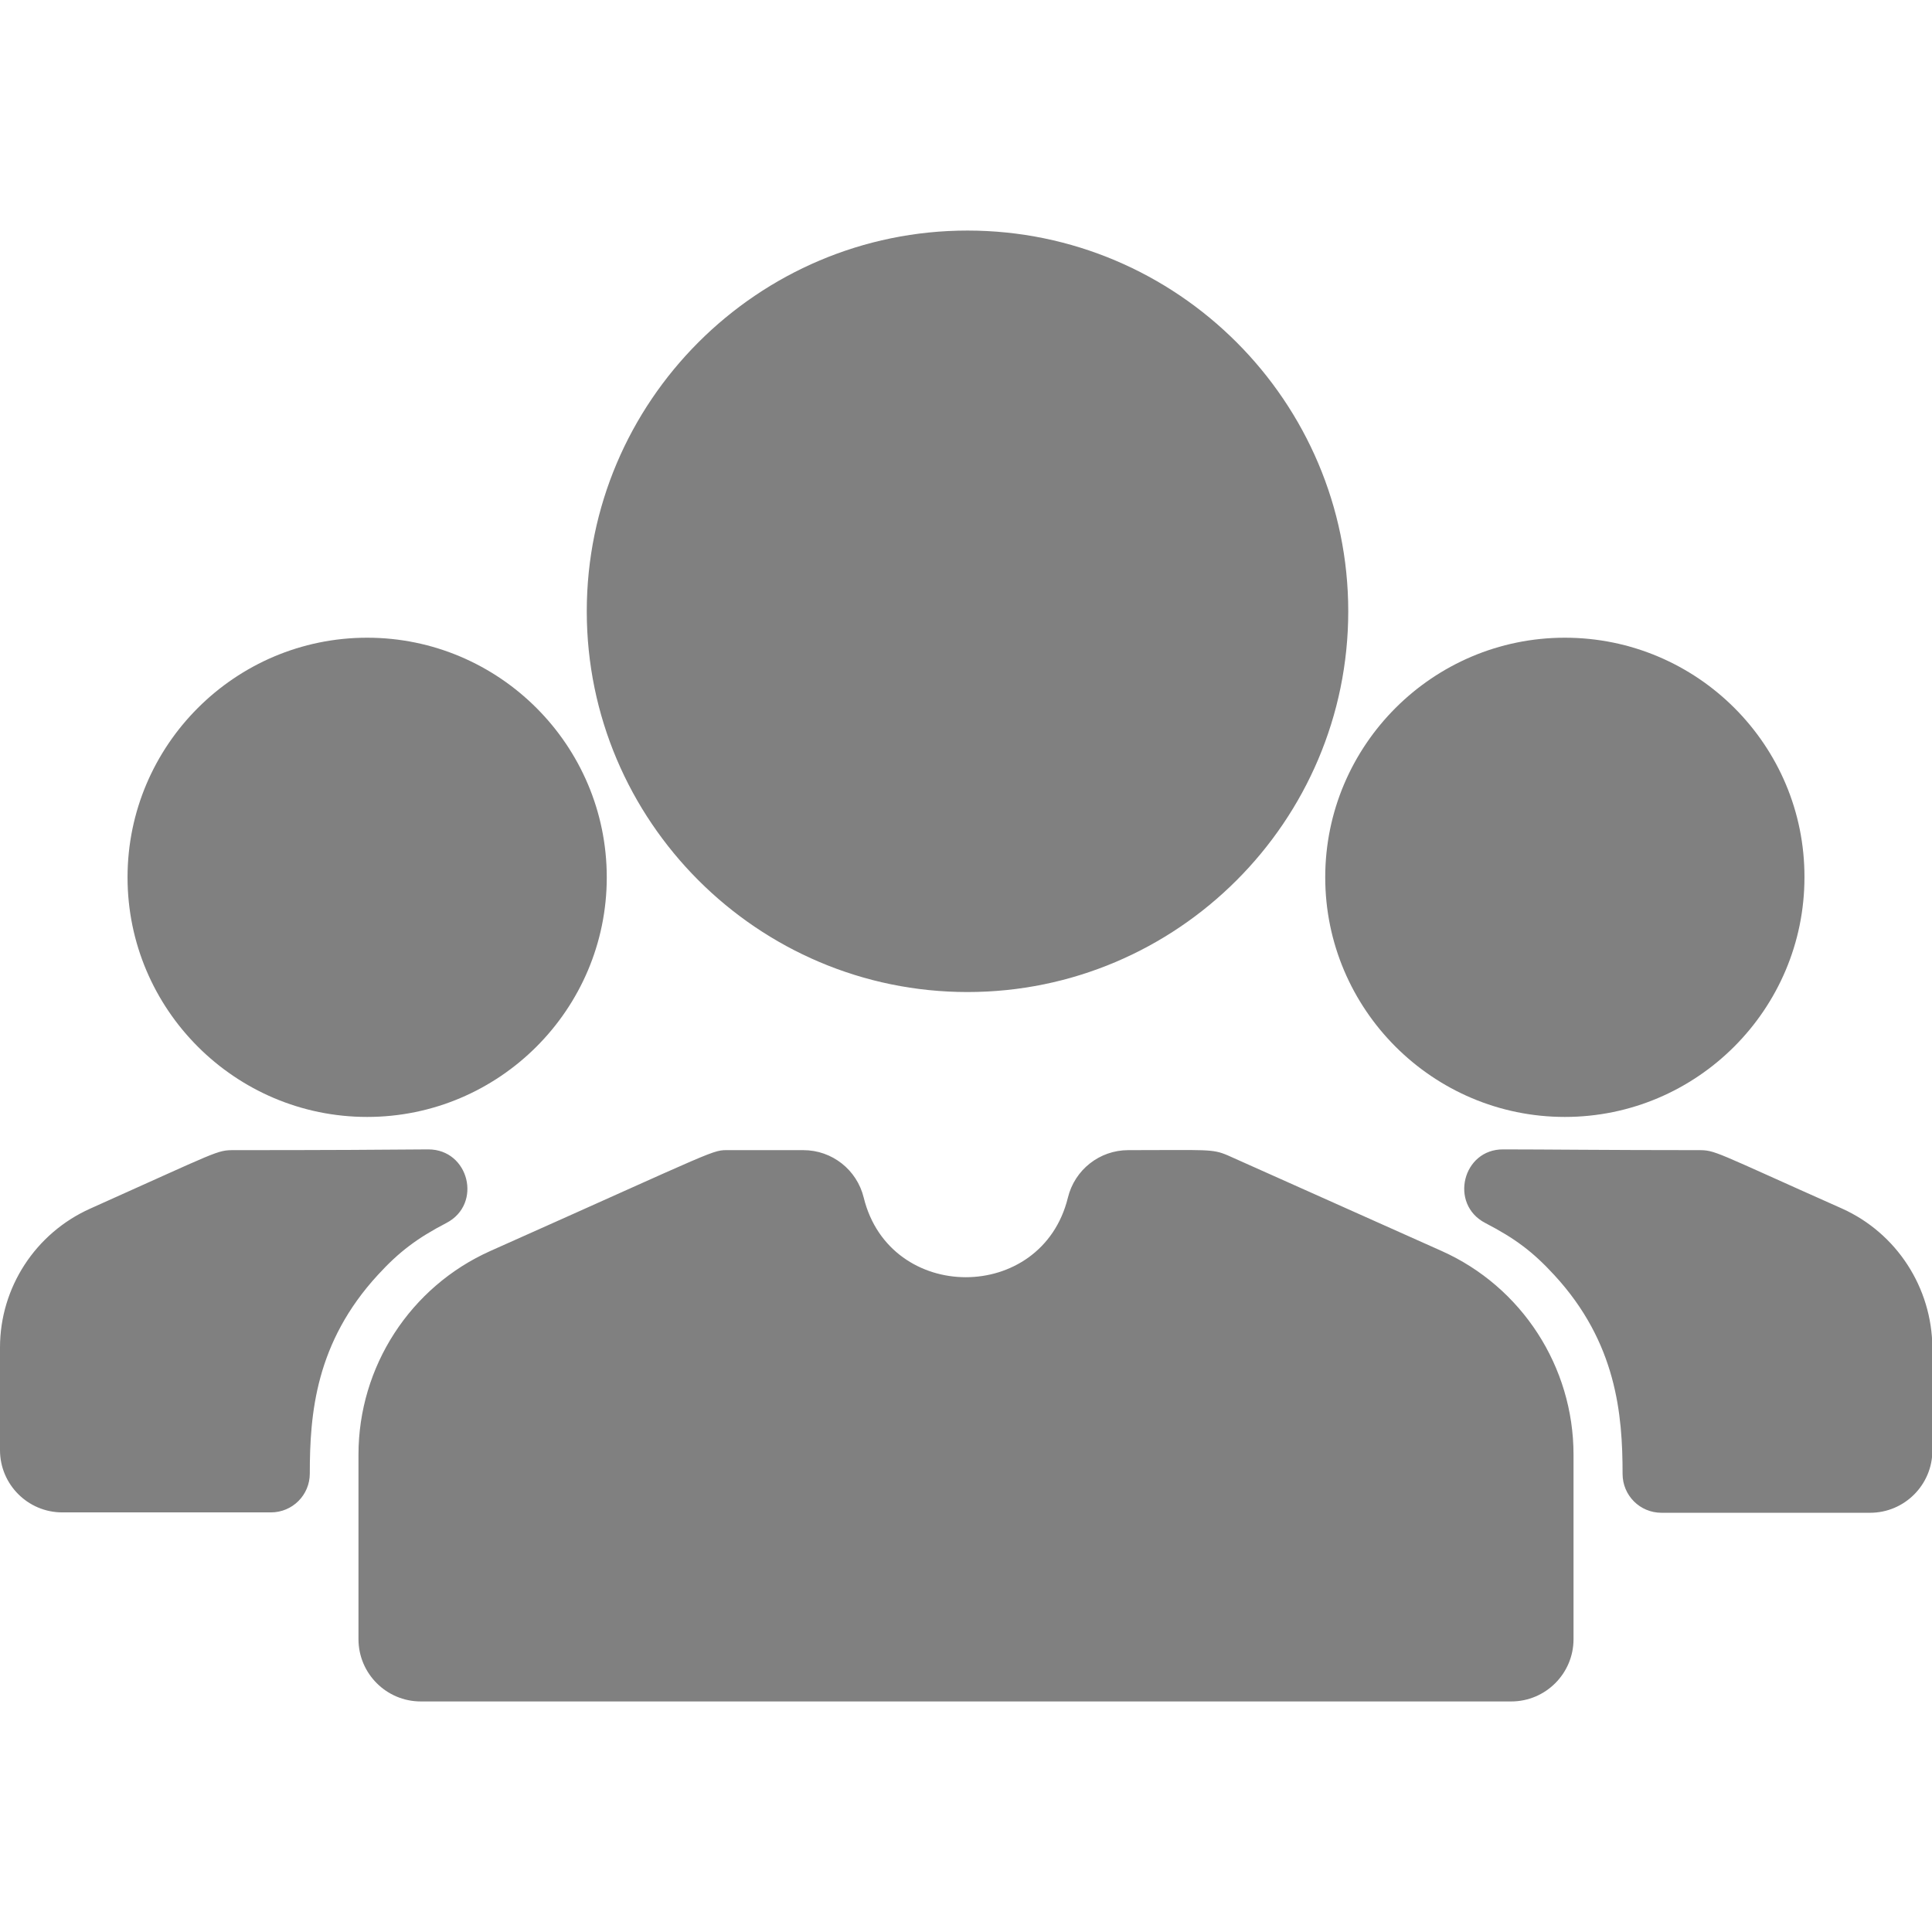
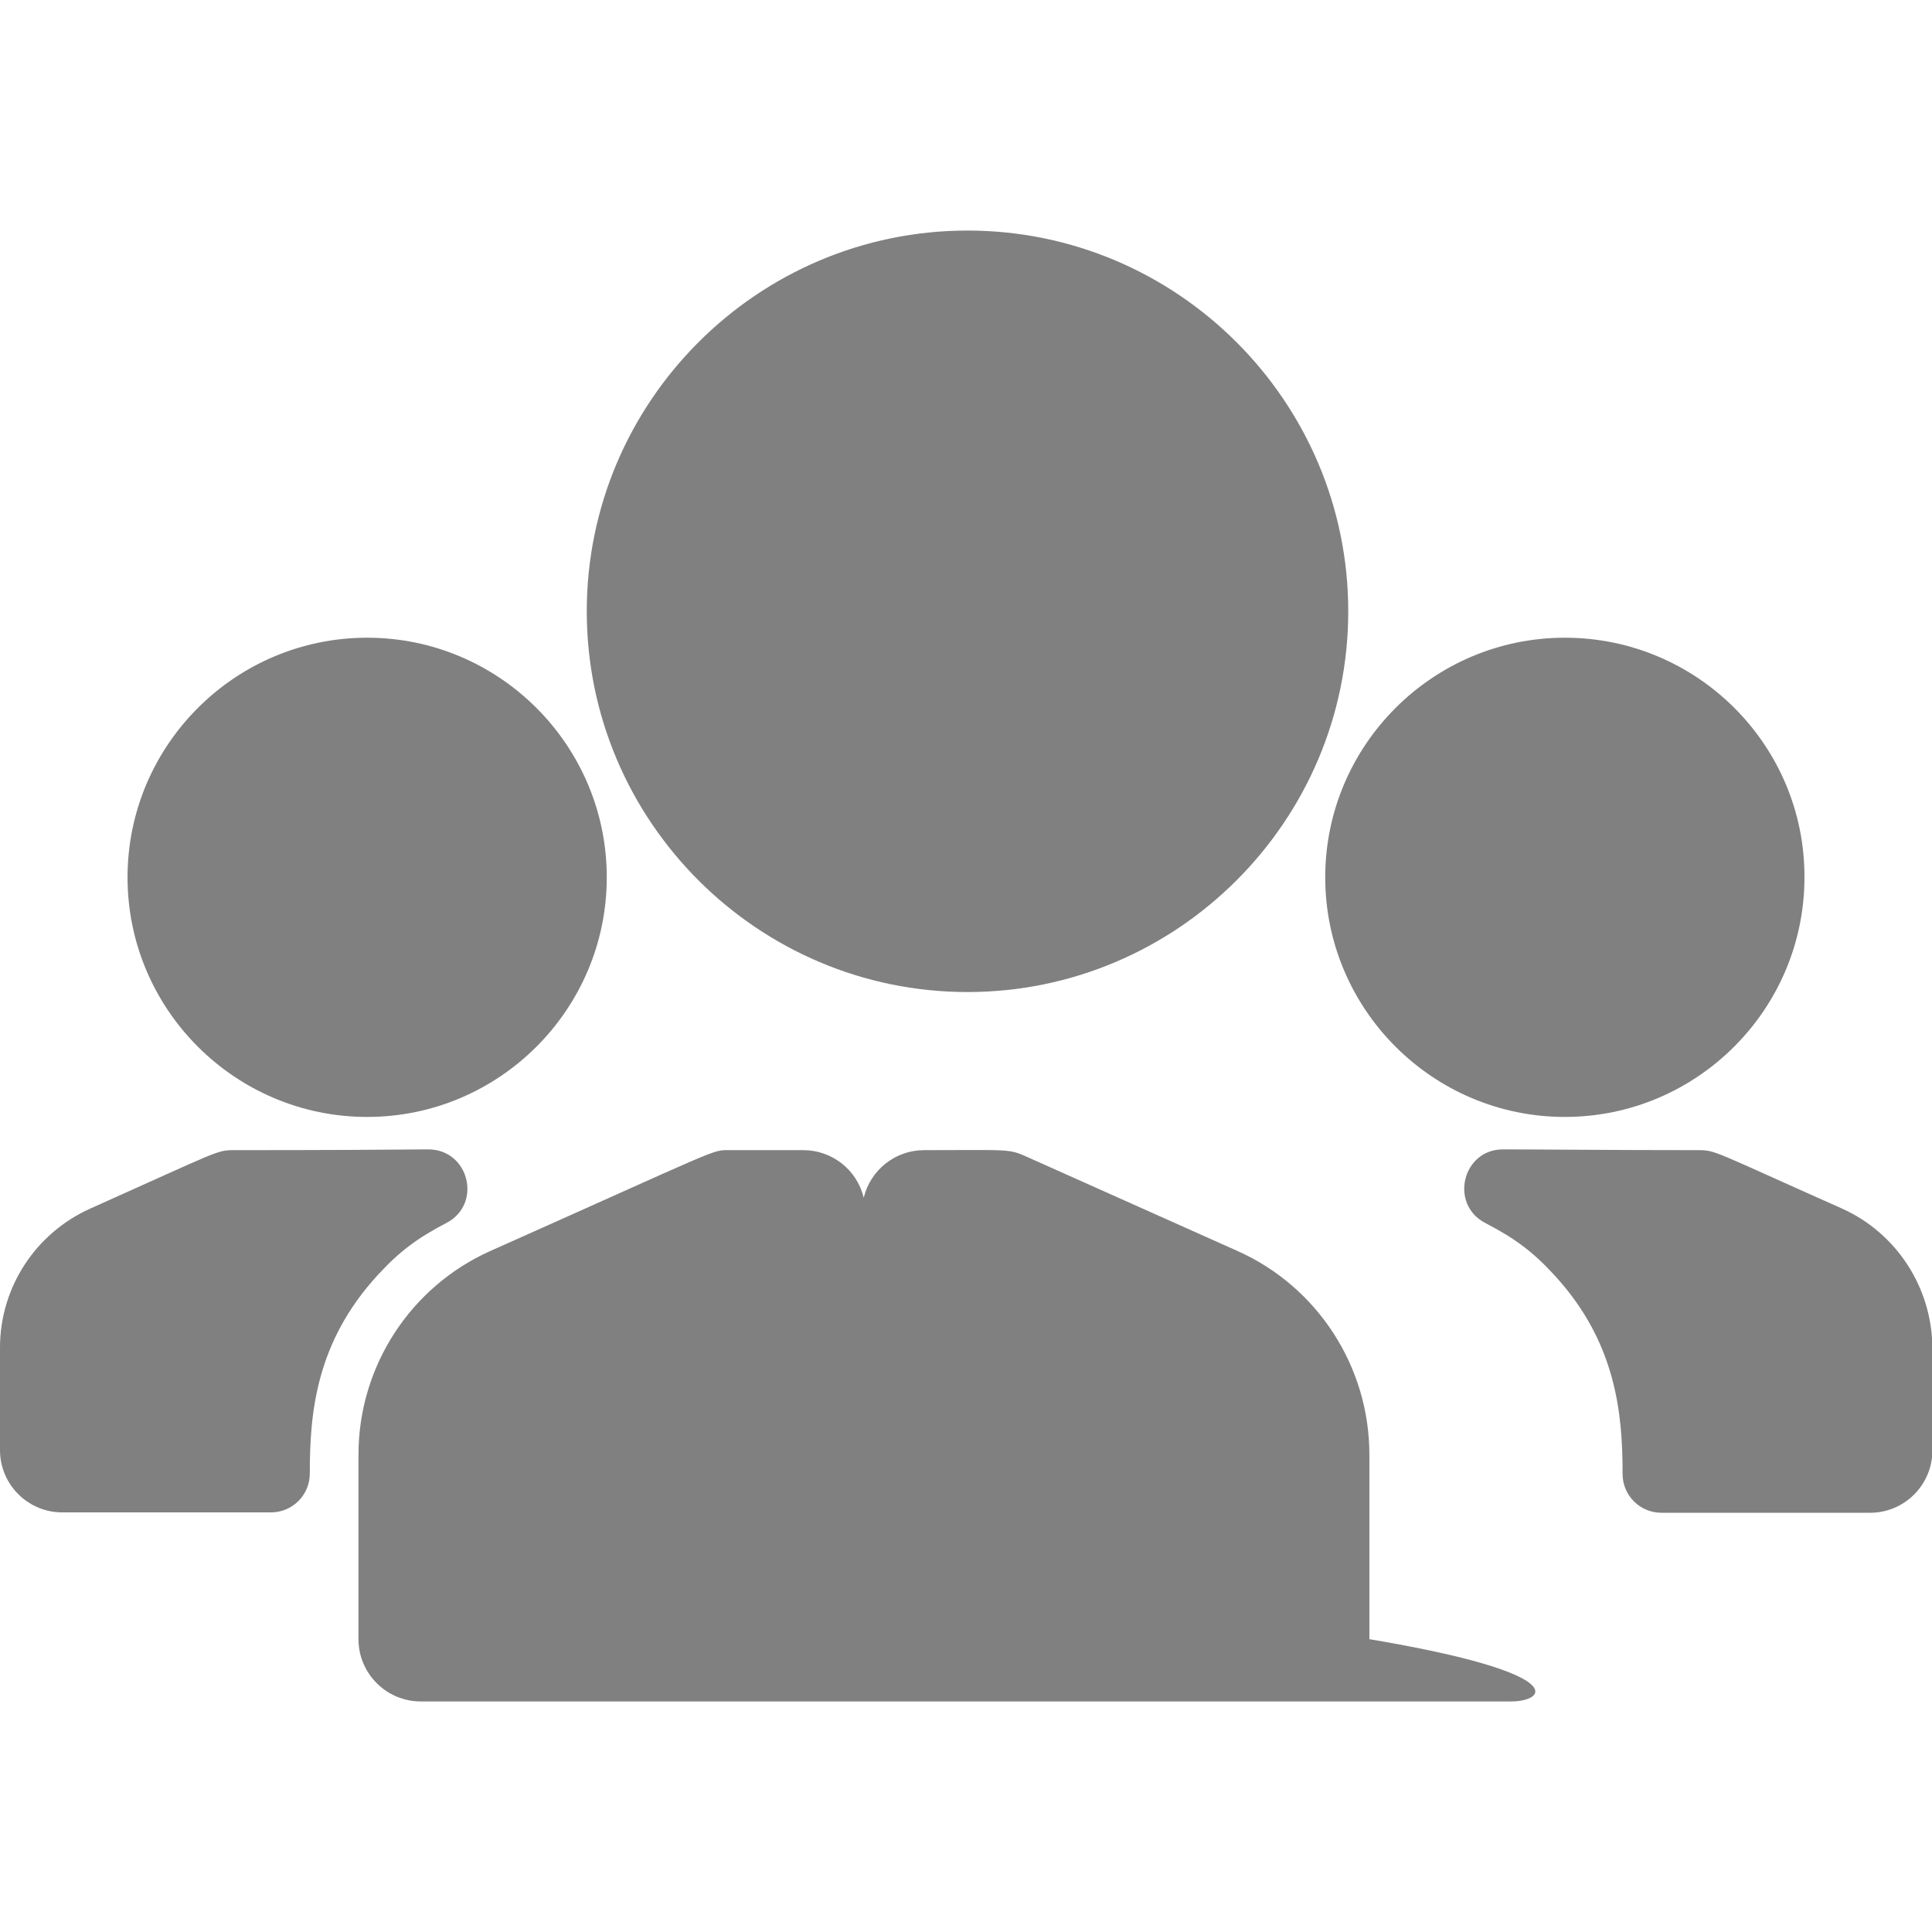
<svg xmlns="http://www.w3.org/2000/svg" version="1.1" id="Layer_1" x="0px" y="0px" viewBox="0 0 512 512" style="enable-background:new 0 0 512 512;" xml:space="preserve">
  <style type="text/css">
	.st0{fill:#808080;}
</style>
-   <path class="st0" d="M400.5,450.9h-289c-9.1,0-16.5-7.4-16.5-16.5v-48.9c0-23.3,13.7-44.5,35-54c61.9-27.6,58.5-26.7,63.3-26.7h19.6  c7.6,0,14.2,5.2,16,12.6c6.9,28.1,47.2,28.1,54.1,0c1.8-7.4,8.4-12.6,16-12.6c21.1,0,22.2-0.4,26.4,1.4l56.6,25.3  c21.3,9.5,35,30.7,35,54v48.9C417,443.5,409.6,450.9,400.5,450.9L400.5,450.9z M256.4,61.1c-55.6,0-100.9,45.3-100.9,100.9  s45.3,100.9,100.9,100.9S357.3,217.6,357.3,162S312,61.1,256.4,61.1L256.4,61.1z M97.3,169c-35,0-63.5,28.5-63.5,63.5  S62.3,296,97.3,296s63.5-28.5,63.5-63.5S132.3,169,97.3,169z M414.7,169c-35,0-63.5,28.5-63.5,63.5s28.5,63.5,63.5,63.5  s63.5-28.5,63.5-63.5C478.3,197.5,449.8,169,414.7,169z M488.2,320.3c-34.4-15.3-33.5-15.5-38.2-15.5c-24.6,0-40.7-0.2-51.6-0.2  c-10.8-0.1-14.4,14.5-4.8,19.5c7.9,4.1,12.6,7.6,18.3,13.8c16.5,17.9,18.1,36.9,18.1,52.7c0,5.7,4.6,10.3,10.3,10.3h55.3  c9.1,0,16.5-7.4,16.5-16.5v-27.2C512,341.2,502.6,326.8,488.2,320.3L488.2,320.3z M62.1,304.8c-4.7,0-3.8,0.1-38.2,15.5  C9.4,326.8,0,341.2,0,357.1v27.2c0,9.1,7.4,16.5,16.5,16.5h55.3c5.7,0,10.3-4.6,10.3-10.3c0-15.8,1.5-34.7,18.1-52.7  c5.6-6.1,10.4-9.7,18.1-13.7c9.6-5,6-19.5-4.8-19.5C102.6,304.7,86.5,304.8,62.1,304.8L62.1,304.8z" />
+   <path class="st0" d="M400.5,450.9h-289c-9.1,0-16.5-7.4-16.5-16.5v-48.9c0-23.3,13.7-44.5,35-54c61.9-27.6,58.5-26.7,63.3-26.7h19.6  c7.6,0,14.2,5.2,16,12.6c1.8-7.4,8.4-12.6,16-12.6c21.1,0,22.2-0.4,26.4,1.4l56.6,25.3  c21.3,9.5,35,30.7,35,54v48.9C417,443.5,409.6,450.9,400.5,450.9L400.5,450.9z M256.4,61.1c-55.6,0-100.9,45.3-100.9,100.9  s45.3,100.9,100.9,100.9S357.3,217.6,357.3,162S312,61.1,256.4,61.1L256.4,61.1z M97.3,169c-35,0-63.5,28.5-63.5,63.5  S62.3,296,97.3,296s63.5-28.5,63.5-63.5S132.3,169,97.3,169z M414.7,169c-35,0-63.5,28.5-63.5,63.5s28.5,63.5,63.5,63.5  s63.5-28.5,63.5-63.5C478.3,197.5,449.8,169,414.7,169z M488.2,320.3c-34.4-15.3-33.5-15.5-38.2-15.5c-24.6,0-40.7-0.2-51.6-0.2  c-10.8-0.1-14.4,14.5-4.8,19.5c7.9,4.1,12.6,7.6,18.3,13.8c16.5,17.9,18.1,36.9,18.1,52.7c0,5.7,4.6,10.3,10.3,10.3h55.3  c9.1,0,16.5-7.4,16.5-16.5v-27.2C512,341.2,502.6,326.8,488.2,320.3L488.2,320.3z M62.1,304.8c-4.7,0-3.8,0.1-38.2,15.5  C9.4,326.8,0,341.2,0,357.1v27.2c0,9.1,7.4,16.5,16.5,16.5h55.3c5.7,0,10.3-4.6,10.3-10.3c0-15.8,1.5-34.7,18.1-52.7  c5.6-6.1,10.4-9.7,18.1-13.7c9.6-5,6-19.5-4.8-19.5C102.6,304.7,86.5,304.8,62.1,304.8L62.1,304.8z" />
</svg>